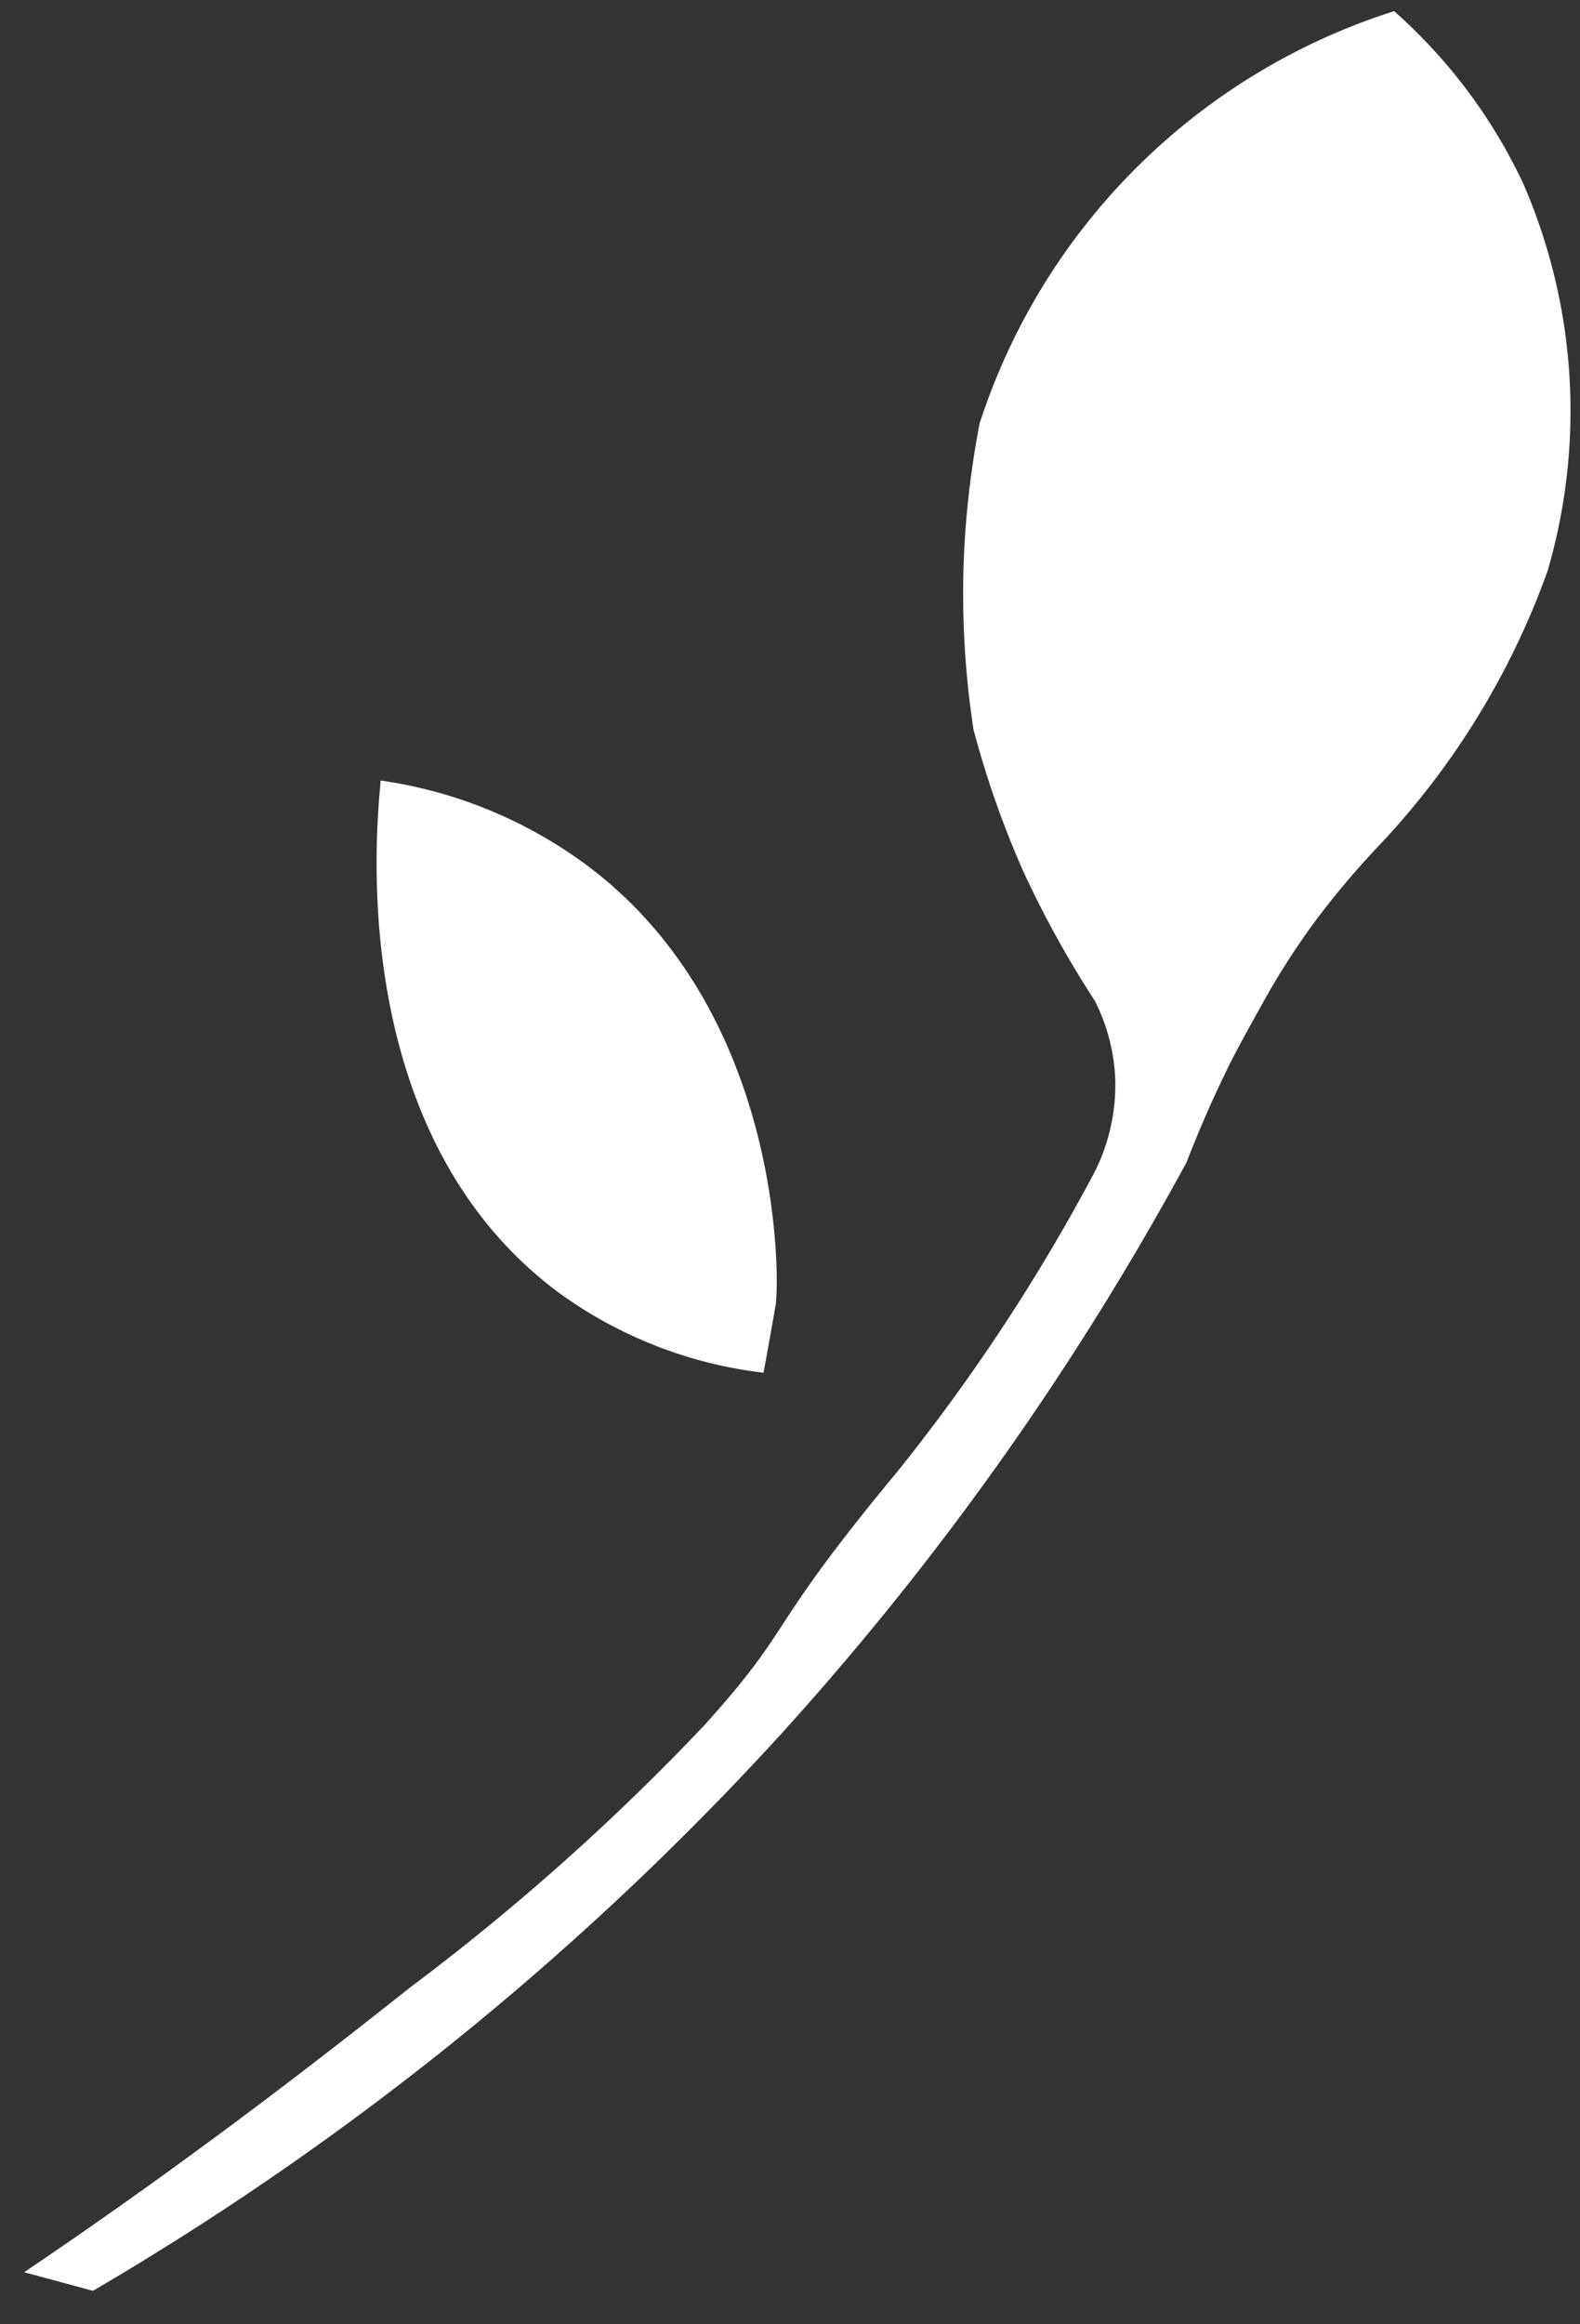
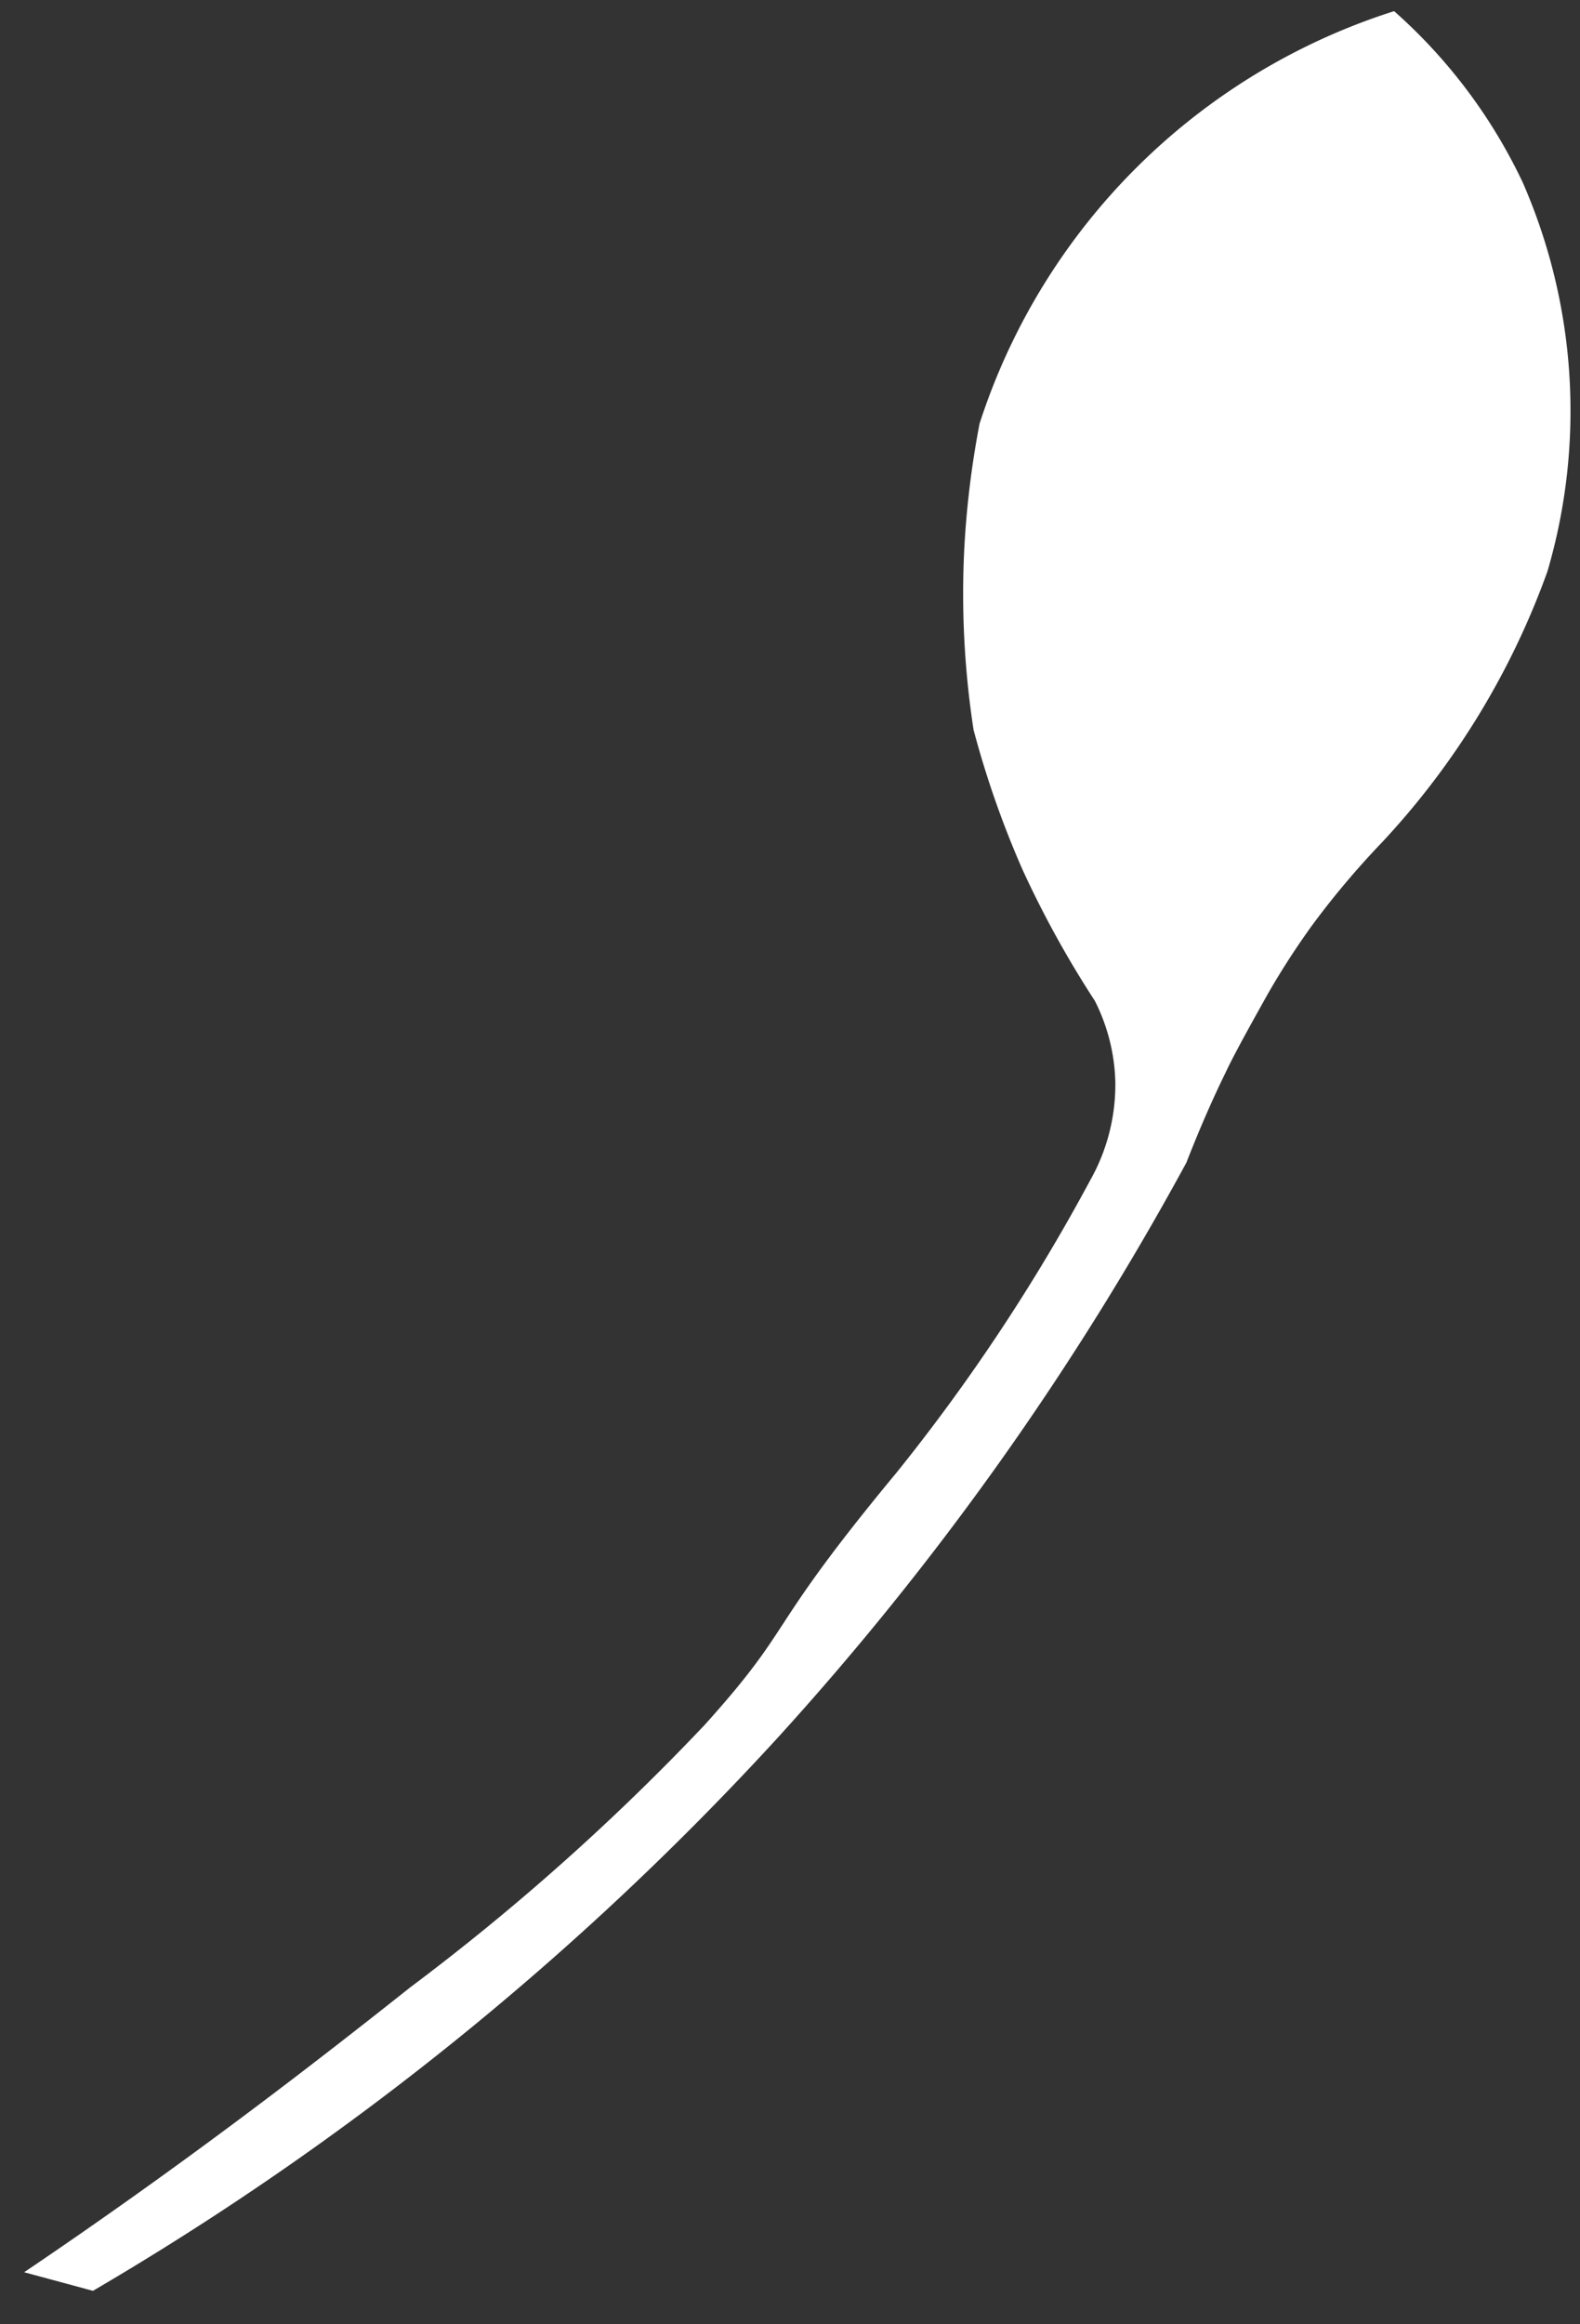
<svg xmlns="http://www.w3.org/2000/svg" id="Layer_1" data-name="Layer 1" viewBox="0 0 34 50">
  <rect x="0" y="0" width="34" height="50" fill="#333333" stroke="none" />
  <defs>
    <style>.cls-1{fill:#fff;}</style>
  </defs>
  <title>leaves3</title>
-   <path class="cls-1" d="M8.19,16.79c0,.33-1,7.4,3.81,11a9.35,9.35,0,0,0,4.43,1.74c.09-.48.18-1,.26-1.45s.21-6.22-4-9.42A9.76,9.76,0,0,0,8.19,16.79Z" />
  <path class="cls-1" d="M23.46,25.39A4.18,4.18,0,0,0,24,23.25a4.09,4.09,0,0,0-.44-1.72A21.87,21.87,0,0,1,22,18.7a20.67,20.67,0,0,1-1.05-3,19.25,19.25,0,0,1-.2-3.89,19.74,19.74,0,0,1,.33-2.7A13.75,13.75,0,0,1,30,.24a11.45,11.45,0,0,1,2.77,3.69,12.26,12.26,0,0,1,.53,8.36,16.9,16.9,0,0,1-3.56,5.83,18.25,18.25,0,0,0-1.53,1.82c-.17.24-.57.8-1,1.57s-.68,1.23-.84,1.57c-.25.51-.54,1.16-.84,1.93a63.21,63.21,0,0,1-8.82,12.4A63.45,63.45,0,0,1,2,49.28l-1.48-.4C4,46.53,6.75,44.4,8.83,42.75a50.05,50.05,0,0,0,6.33-5.64c2-2.22,1.23-1.93,4.14-5.44A40.84,40.84,0,0,0,23.46,25.39Z" />
</svg>